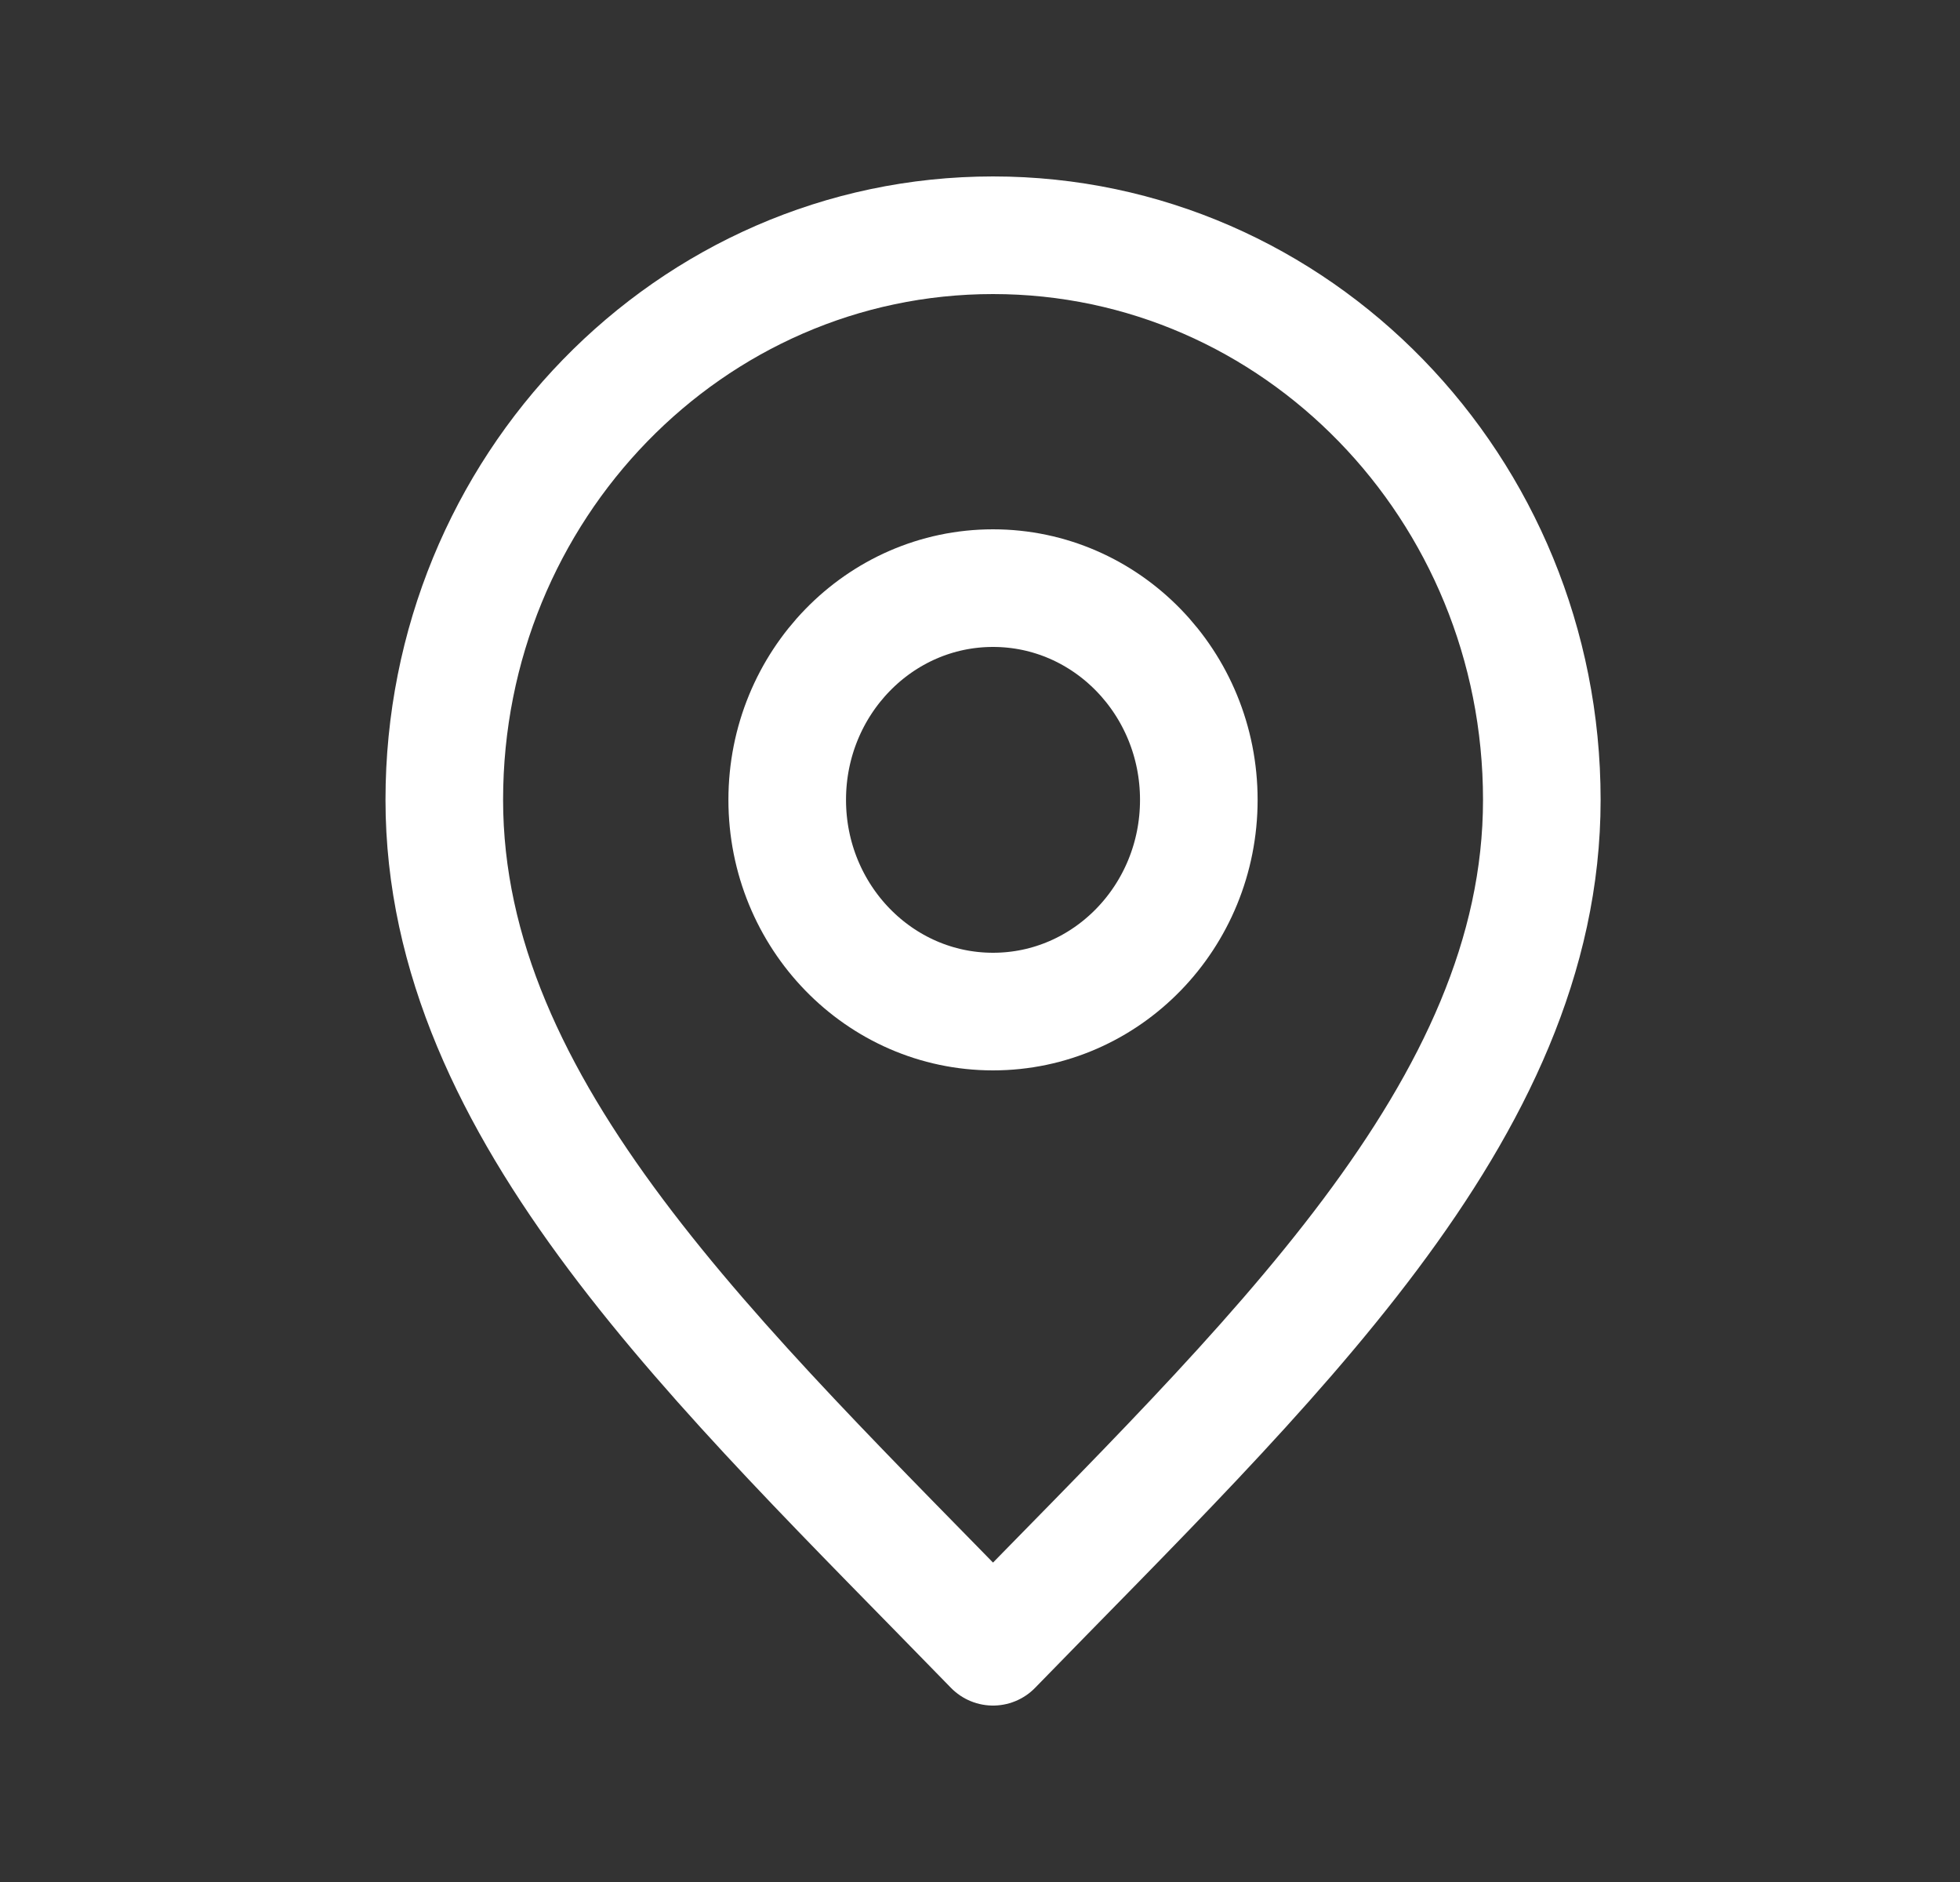
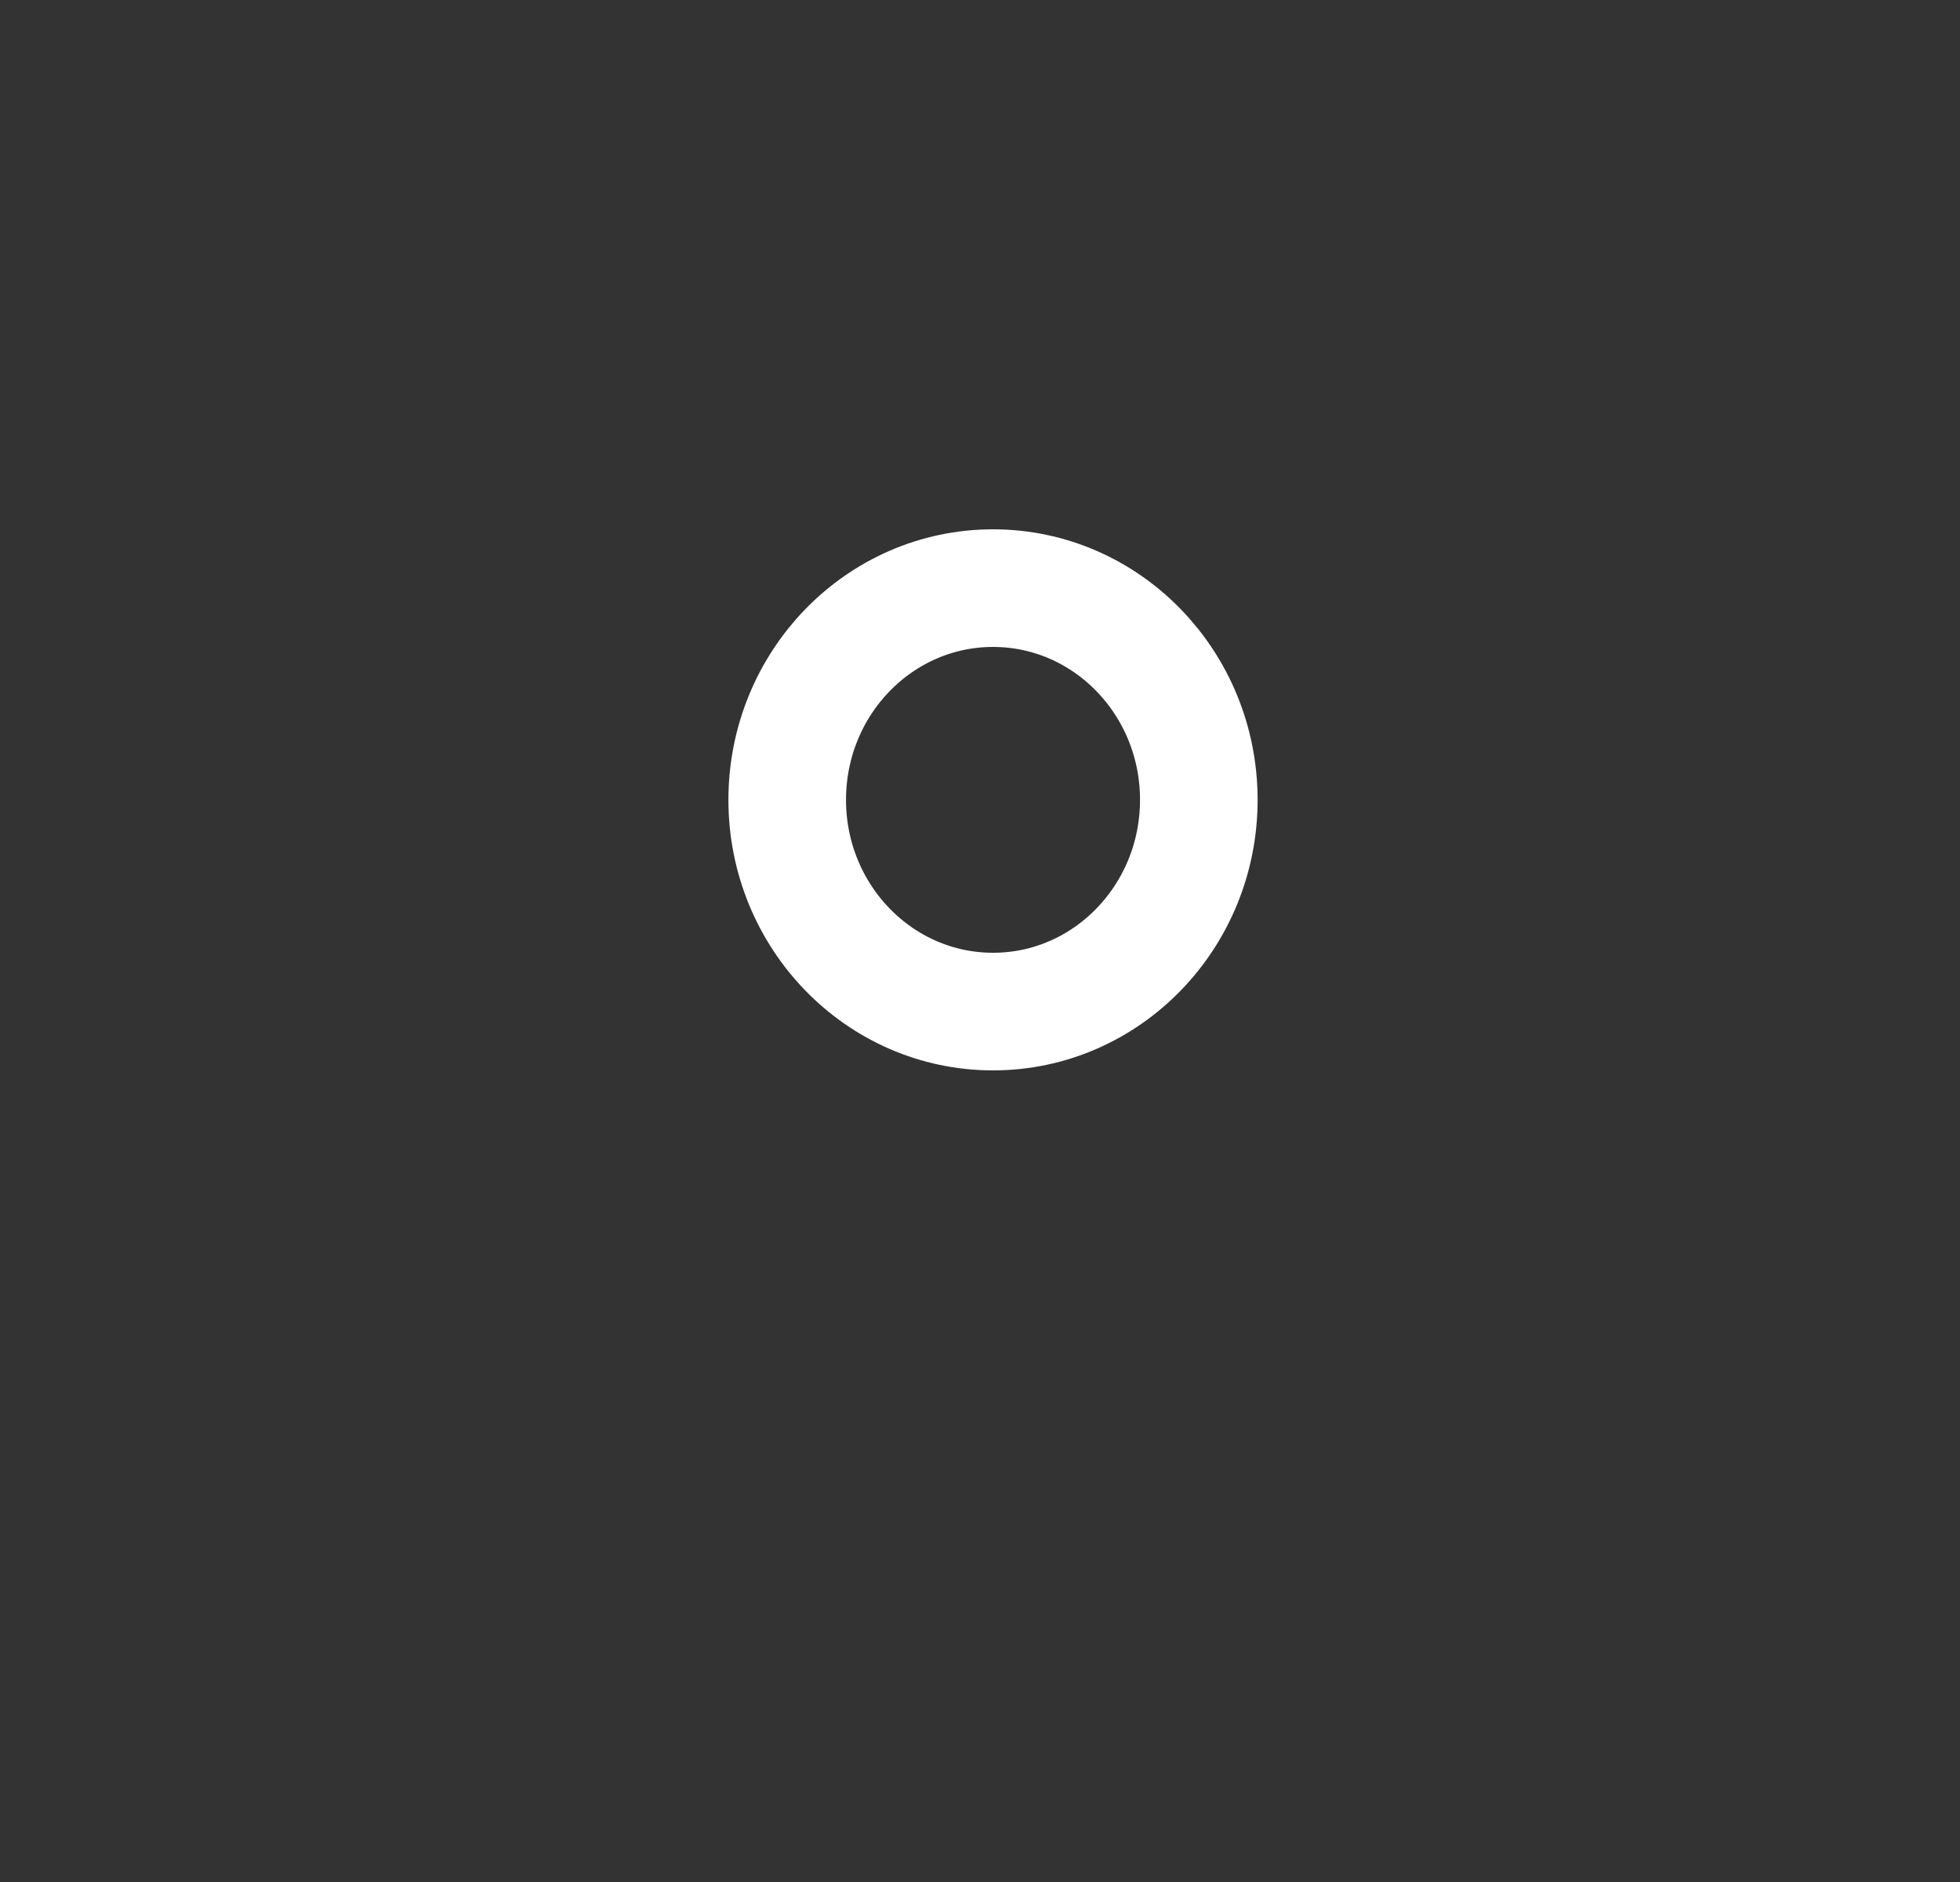
<svg xmlns="http://www.w3.org/2000/svg" width="25" height="24" viewBox="0 0 25 24" fill="none">
  <rect x="0" y="0" width="25" height="24" fill="#333333" stroke="none" />
  <path d="M12.666 12.9C14.116 12.9 15.291 11.691 15.291 10.2C15.291 8.709 14.116 7.5 12.666 7.5C11.217 7.5 10.041 8.709 10.041 10.2C10.041 11.691 11.217 12.9 12.666 12.9Z" stroke="white" stroke-width="1.5" stroke-linecap="round" stroke-linejoin="round" />
-   <path d="M12.666 21C16.166 17.4 19.666 14.176 19.666 10.2C19.666 6.224 16.532 3 12.666 3C8.801 3 5.667 6.224 5.667 10.2C5.667 14.176 9.166 17.4 12.666 21Z" stroke="white" stroke-width="1.5" stroke-linecap="round" stroke-linejoin="round" />
</svg>